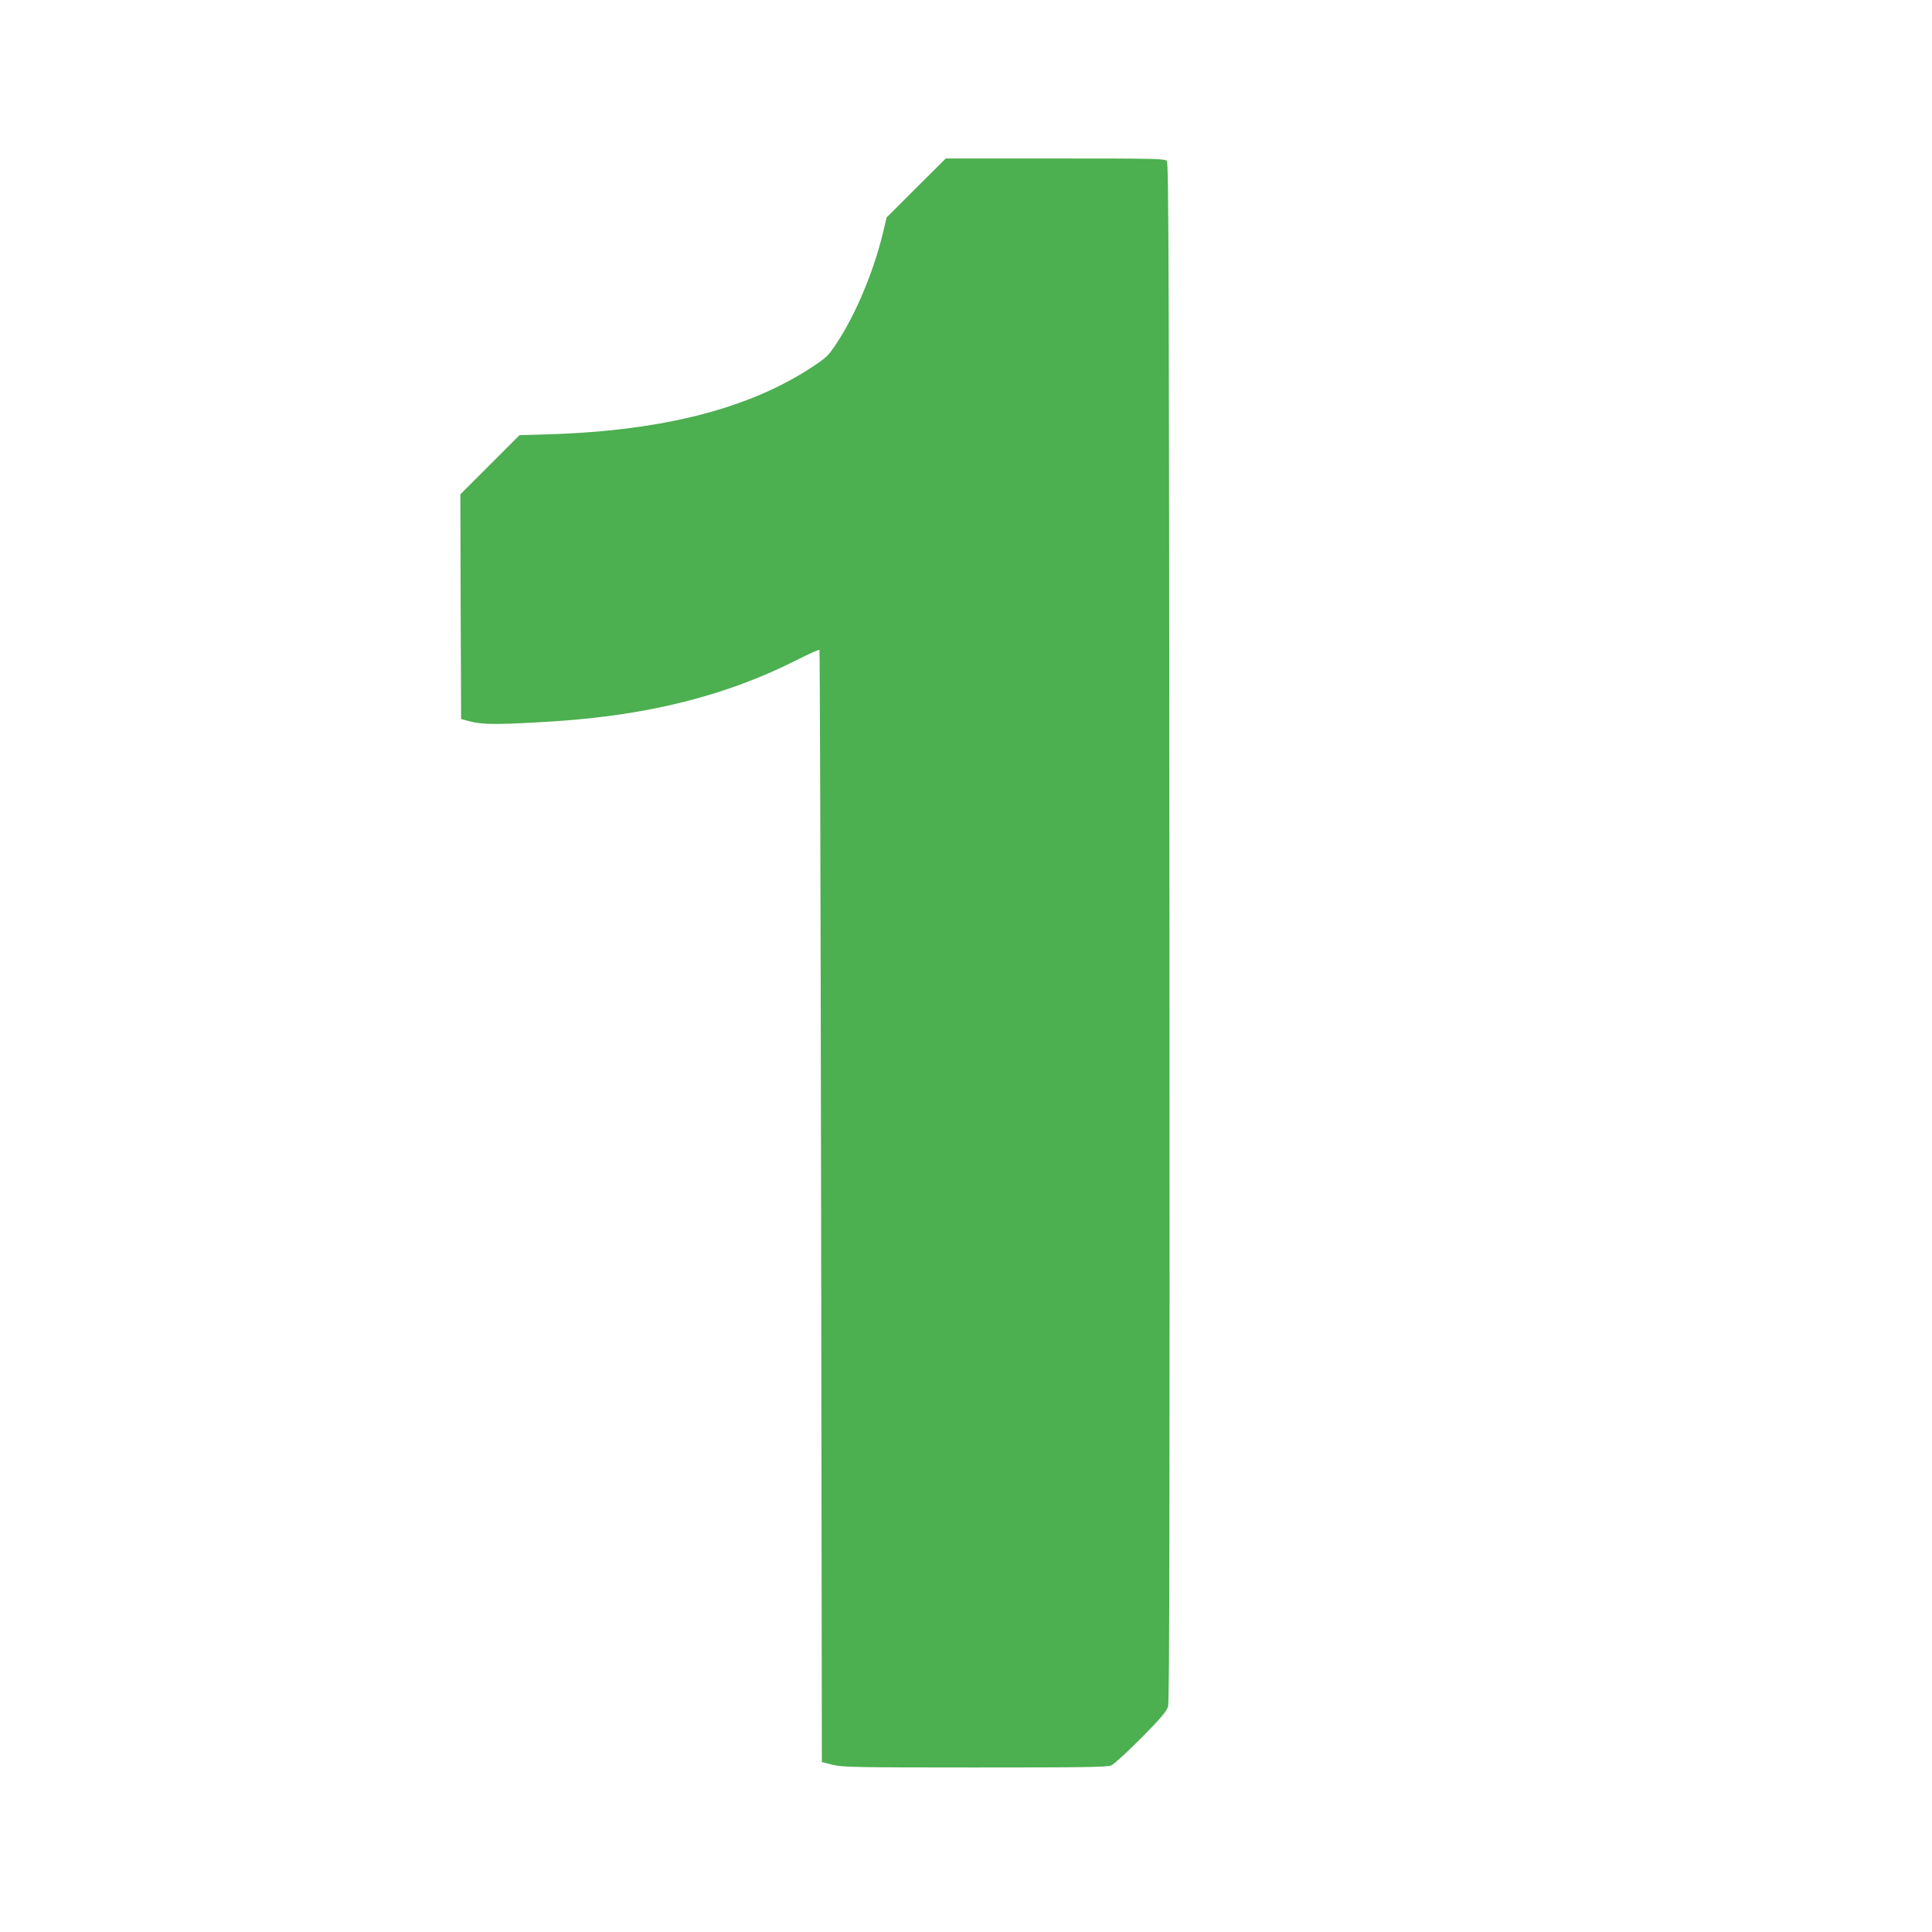
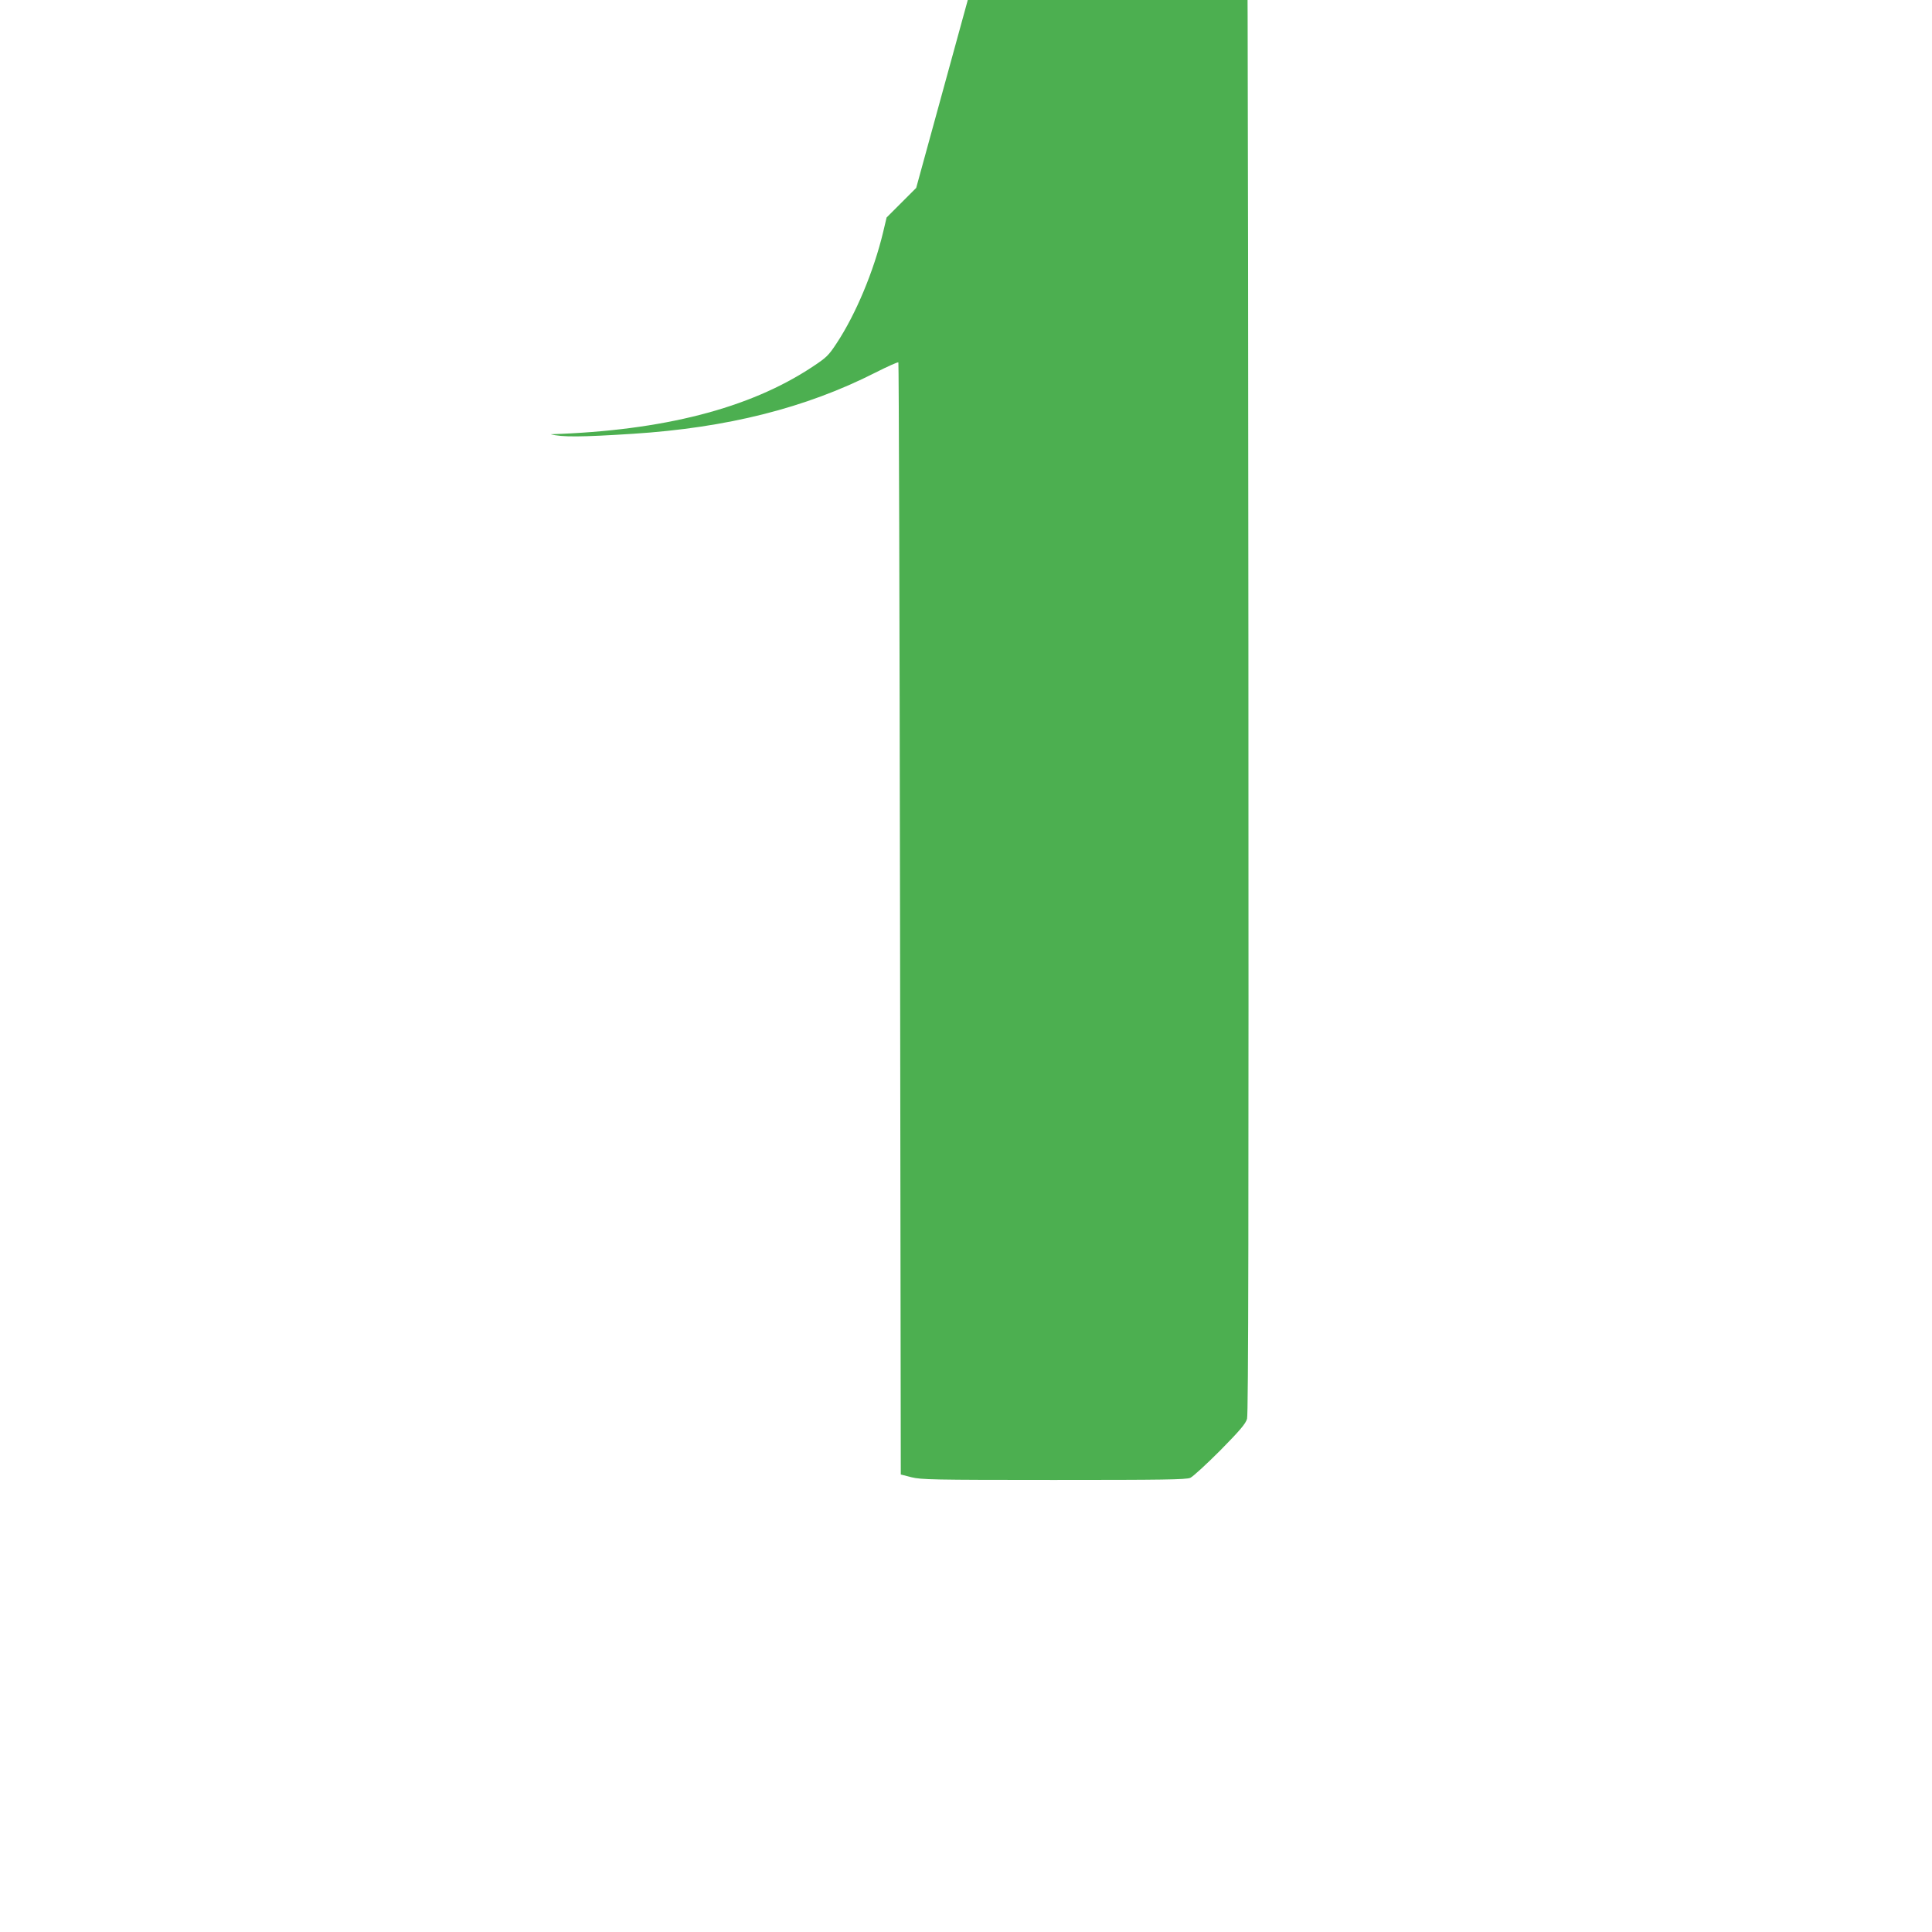
<svg xmlns="http://www.w3.org/2000/svg" version="1.0" width="1280pt" height="1280pt" viewBox="0 0 1280 1280" preserveAspectRatio="xMidYMid meet">
  <g transform="translate(0,1280) scale(0.1,-0.1)" fill="#4caf50" stroke="none">
-     <path d="M6070 11555 l-196 -196 -23 -97 c-62 -258 -180 -542 -308 -736 -54 -82 -66 -94 -163 -158 -415 -274 -986 -421 -1732 -445 l-206 -6 -196 -196 -196 -196 2 -745 3 -744 70 -18 c75 -20 201 -19 545 3 625 40 1145 171 1606 405 81 41 150 72 153 68 3 -3 8 -1662 11 -3687 l5 -3681 70 -18 c65 -16 137 -18 943 -18 722 0 878 2 905 14 18 8 107 90 199 182 131 133 168 177 177 209 9 30 11 1334 9 5131 -3 4297 -5 5094 -17 5107 -12 16 -76 17 -739 17 l-726 0 -196 -195z" />
+     <path d="M6070 11555 l-196 -196 -23 -97 c-62 -258 -180 -542 -308 -736 -54 -82 -66 -94 -163 -158 -415 -274 -986 -421 -1732 -445 c75 -20 201 -19 545 3 625 40 1145 171 1606 405 81 41 150 72 153 68 3 -3 8 -1662 11 -3687 l5 -3681 70 -18 c65 -16 137 -18 943 -18 722 0 878 2 905 14 18 8 107 90 199 182 131 133 168 177 177 209 9 30 11 1334 9 5131 -3 4297 -5 5094 -17 5107 -12 16 -76 17 -739 17 l-726 0 -196 -195z" />
  </g>
</svg>